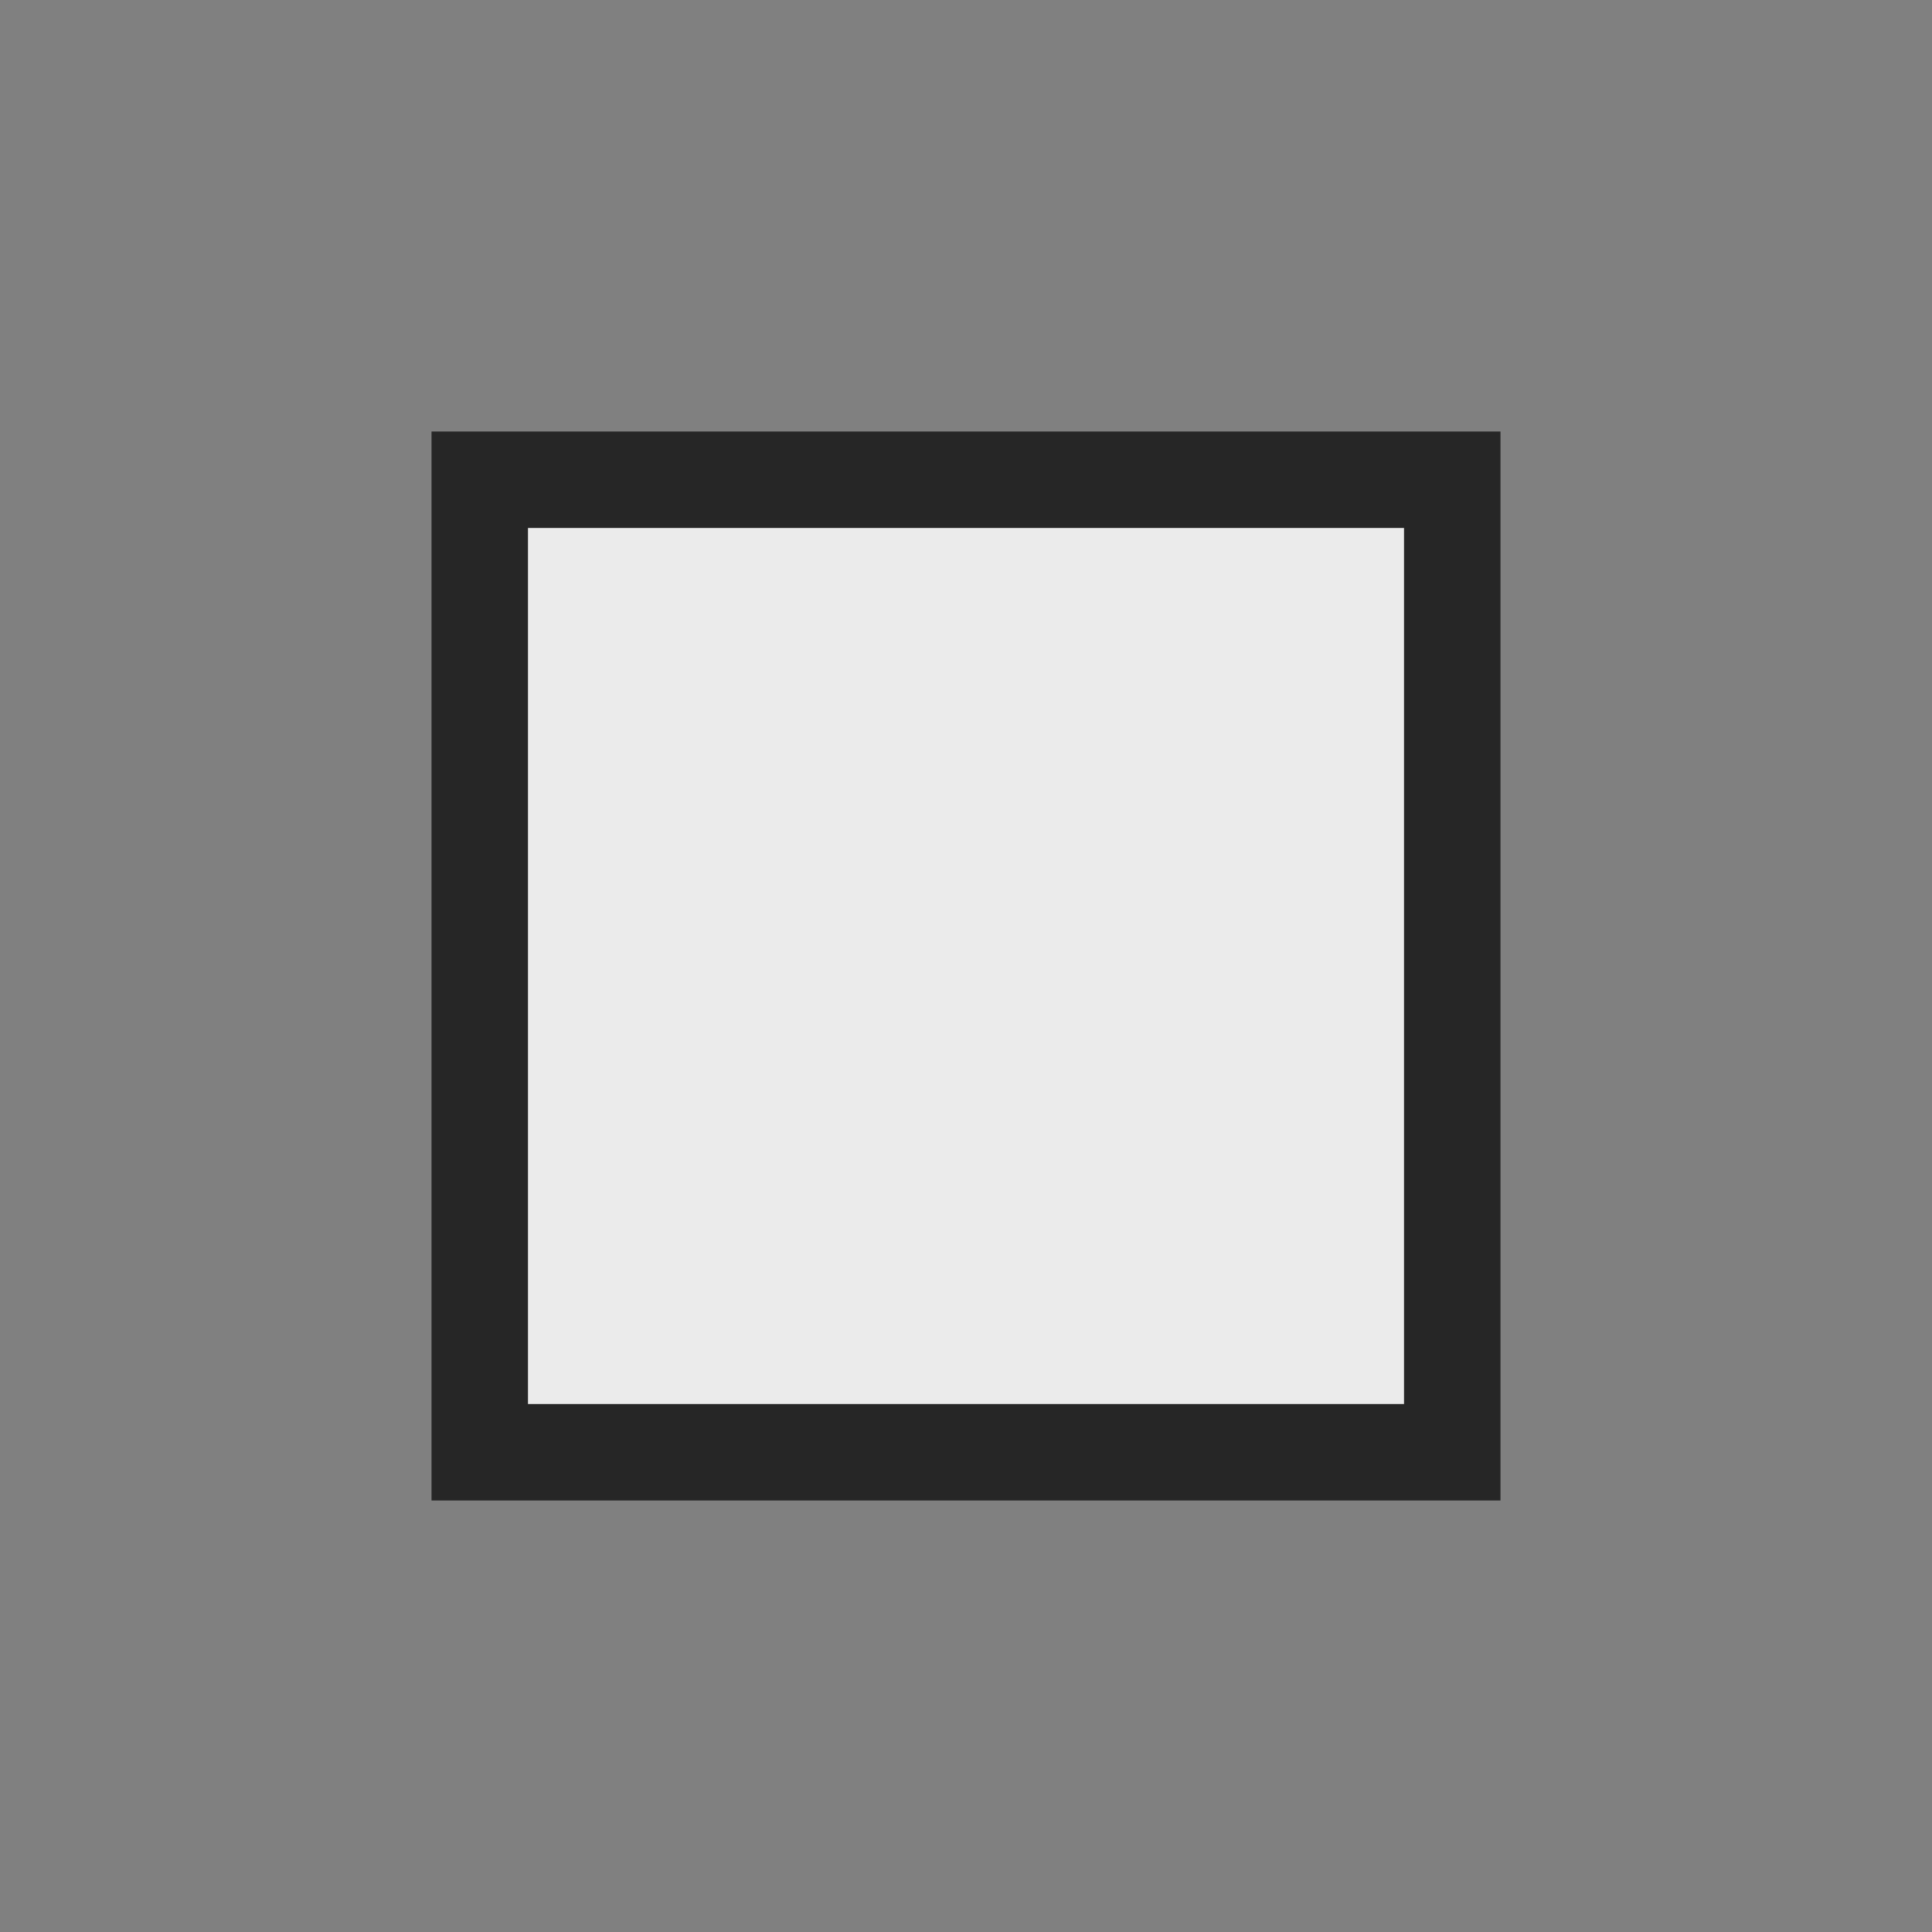
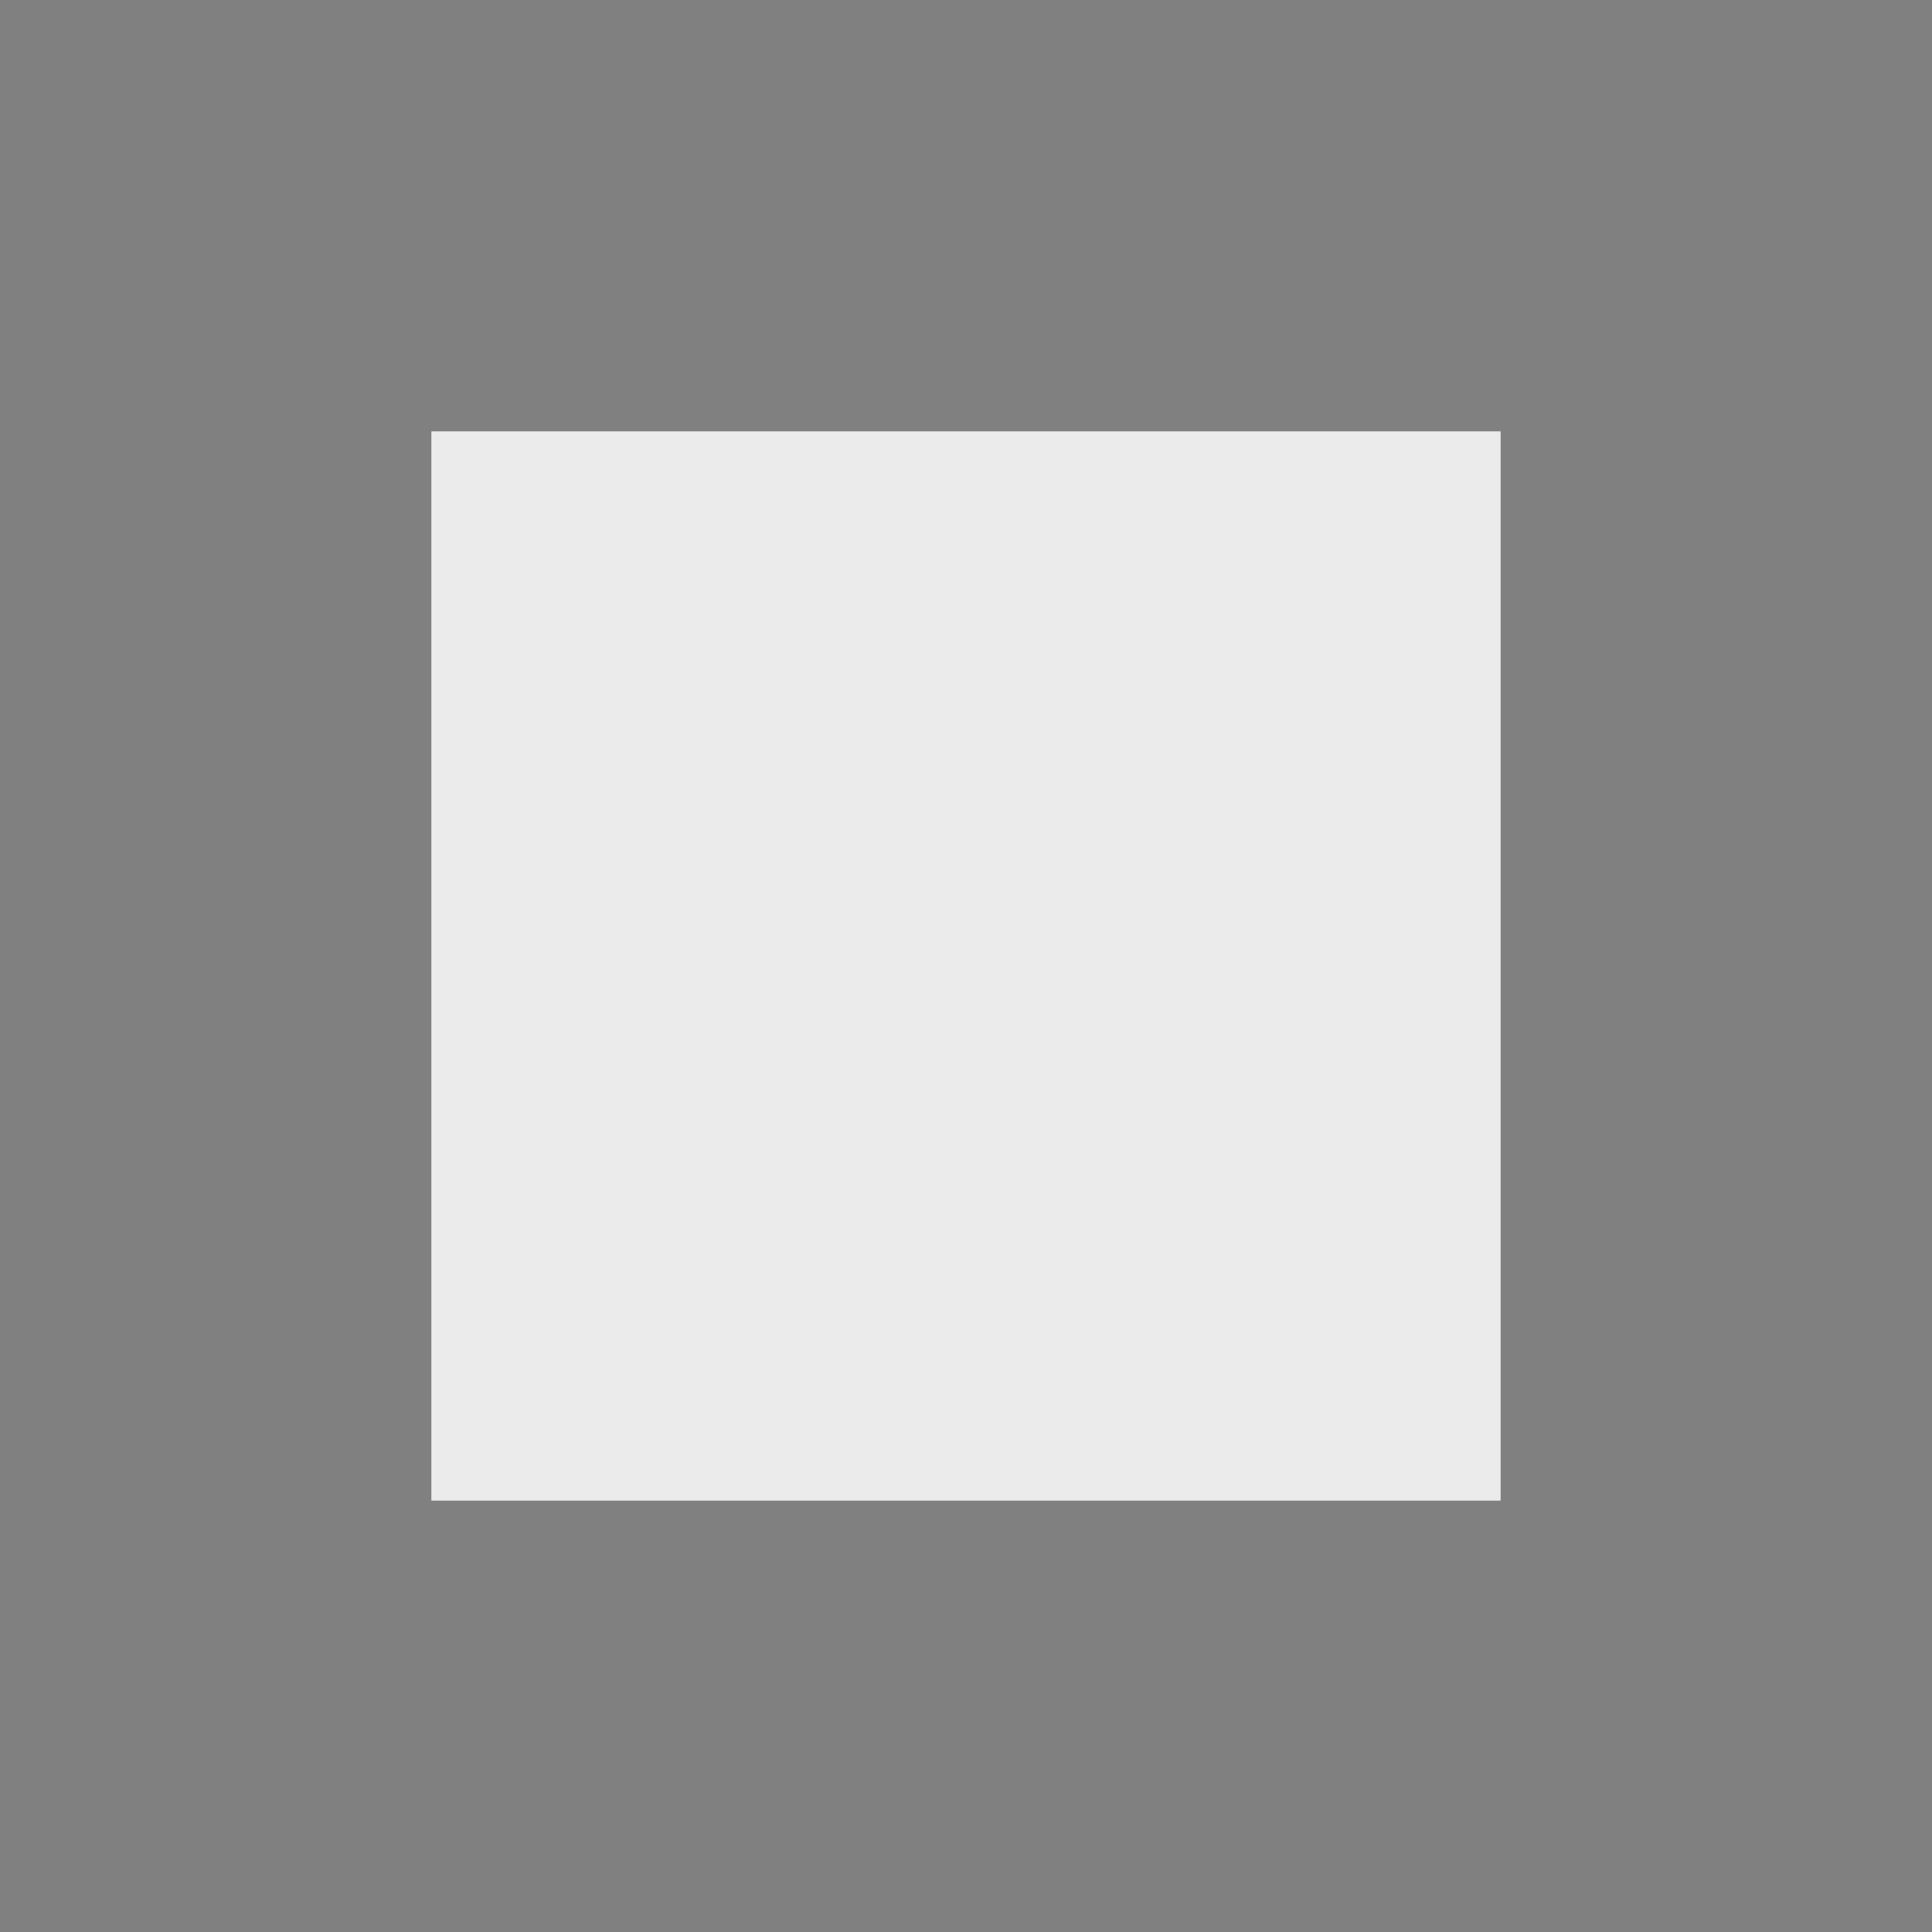
<svg xmlns="http://www.w3.org/2000/svg" width="100%" height="100%" viewBox="0 0 18 18" version="1.1" xml:space="preserve" style="fill-rule:evenodd;clip-rule:evenodd;stroke-linejoin:round;stroke-miterlimit:2;">
  <rect x="0" y="0" width="18" height="18" fill="#808080" stroke="none" />
  <g transform="matrix(1,0,0,1,-6.165,-6.01)">
    <rect x="10.184" y="10.029" width="9.962" height="9.962" style="fill:rgb(235,235,235);" />
-     <path d="M20.146,10.029L10.184,10.029L10.184,19.991L20.146,19.991L20.146,10.029ZM11.084,10.929L11.084,19.091L19.246,19.091L19.246,10.929L11.084,10.929Z" style="fill:rgb(38,38,38);" />
  </g>
</svg>